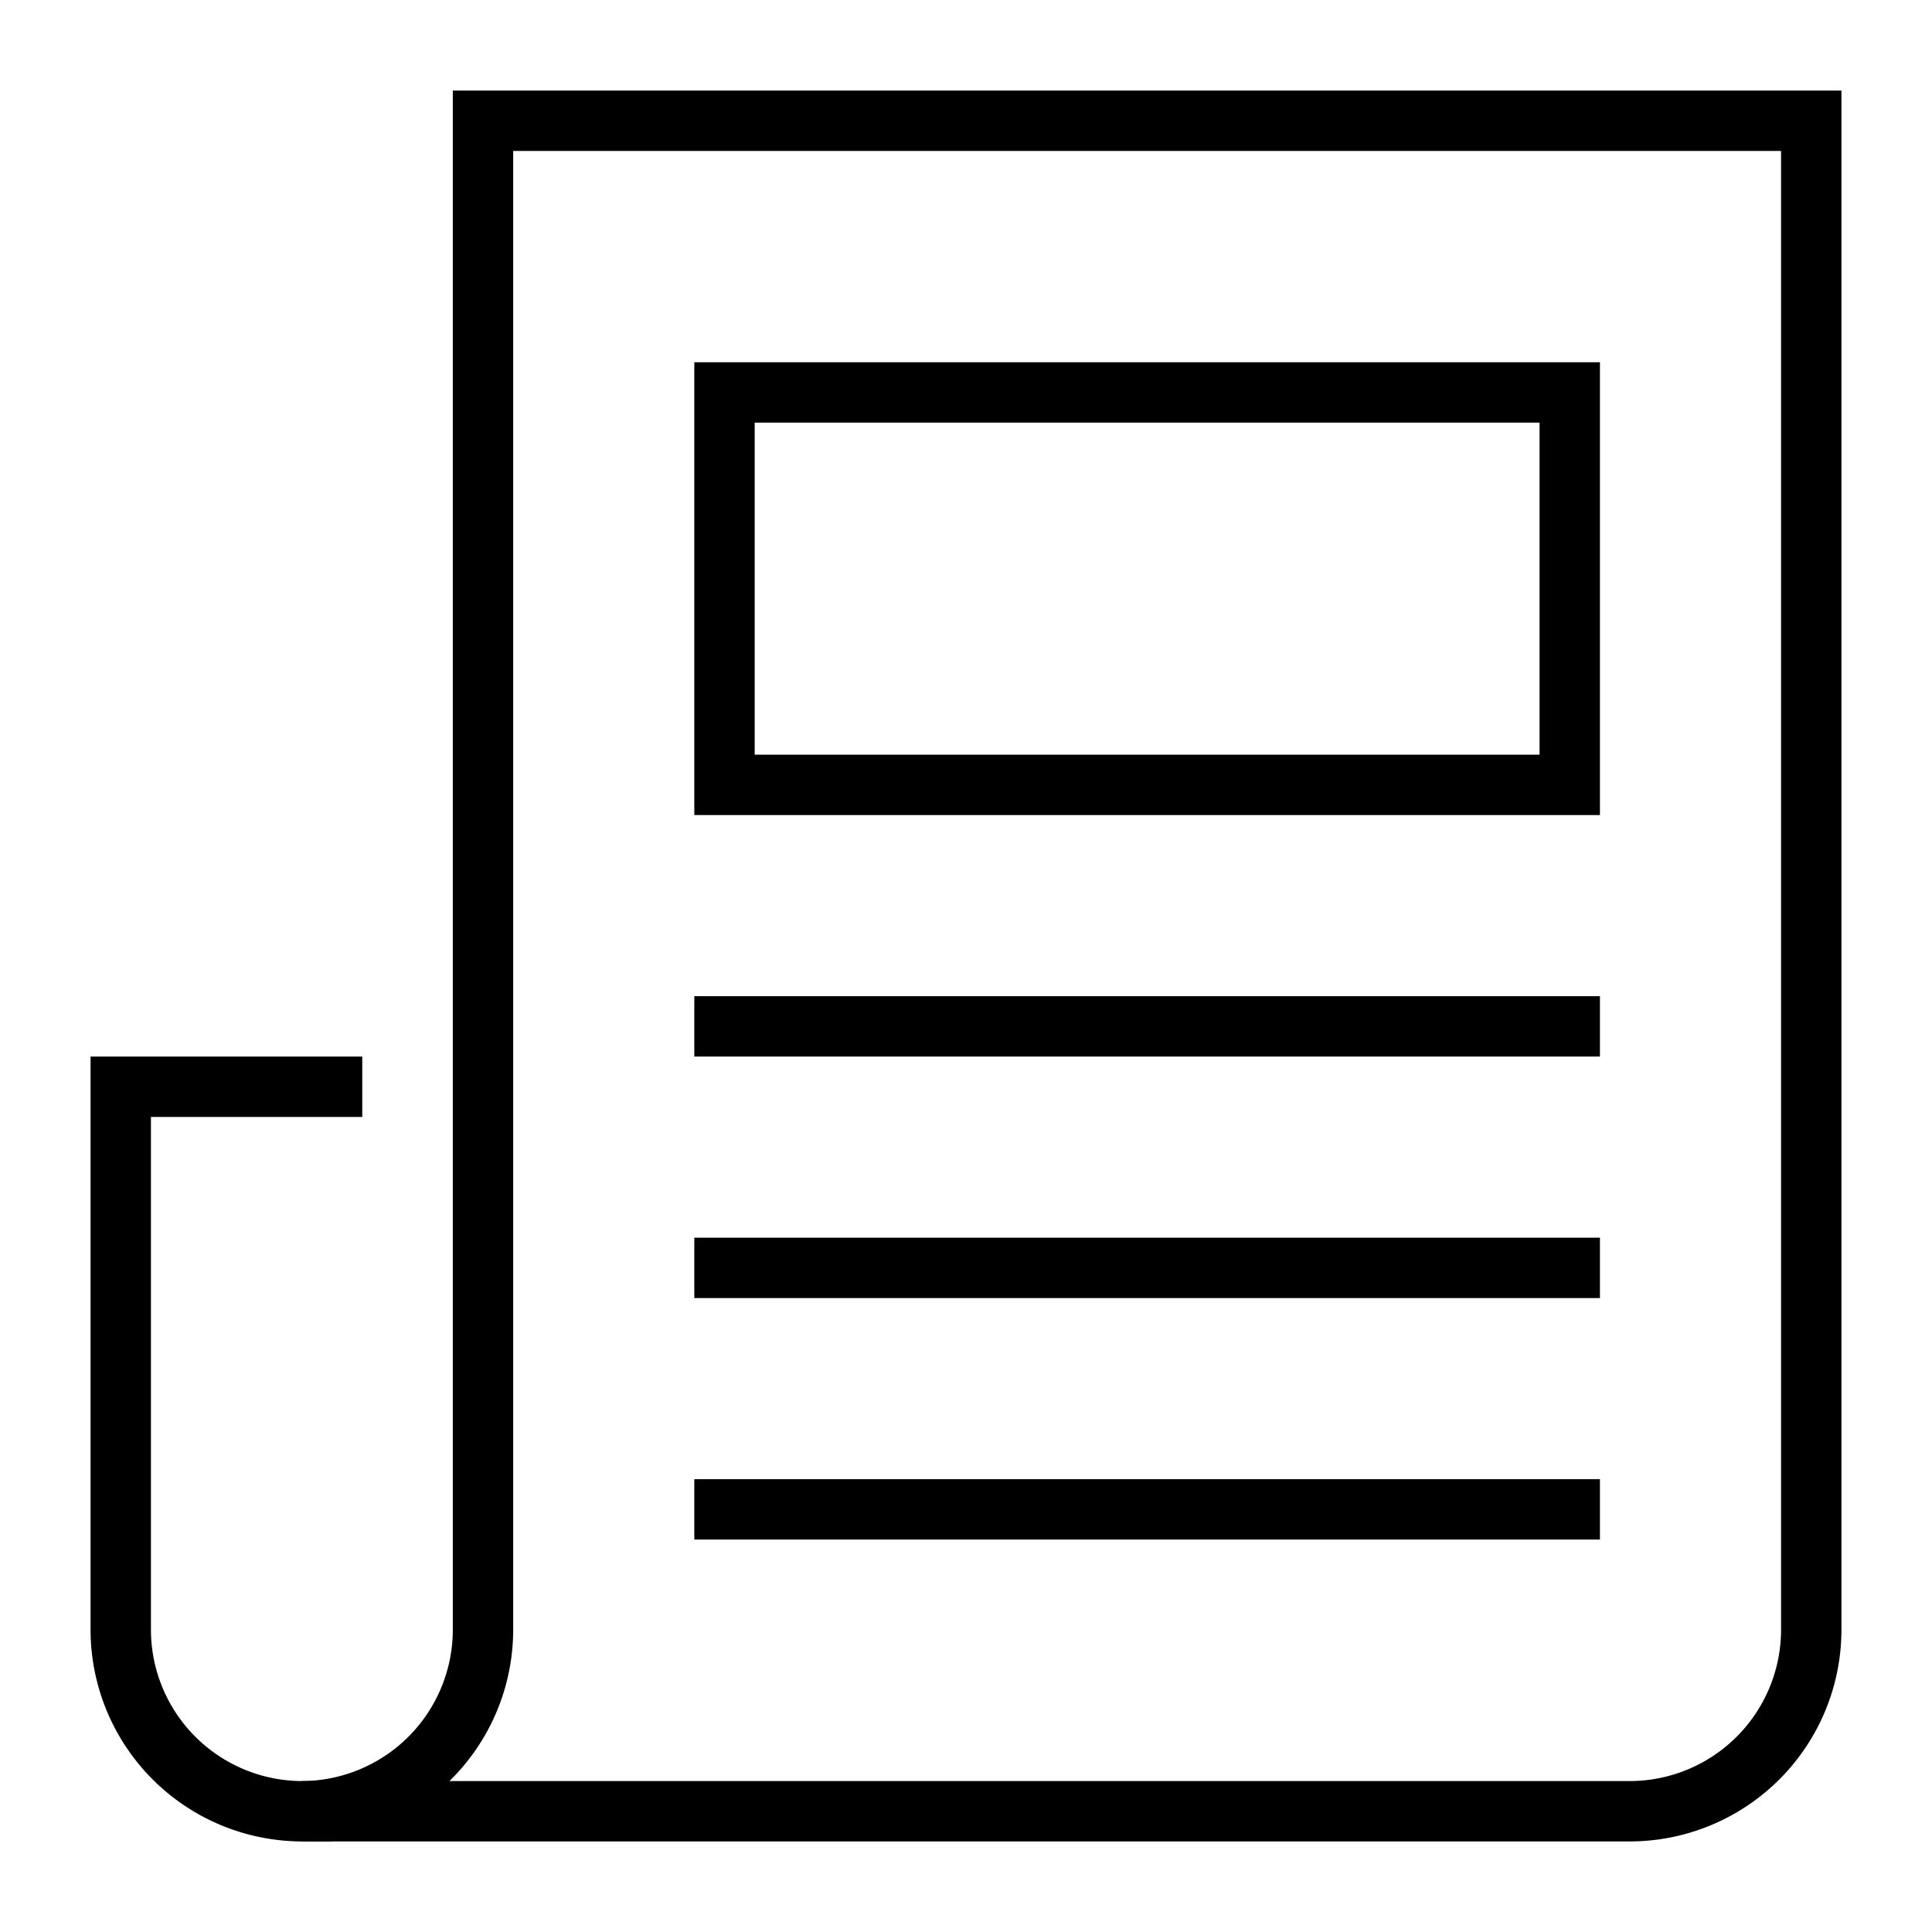
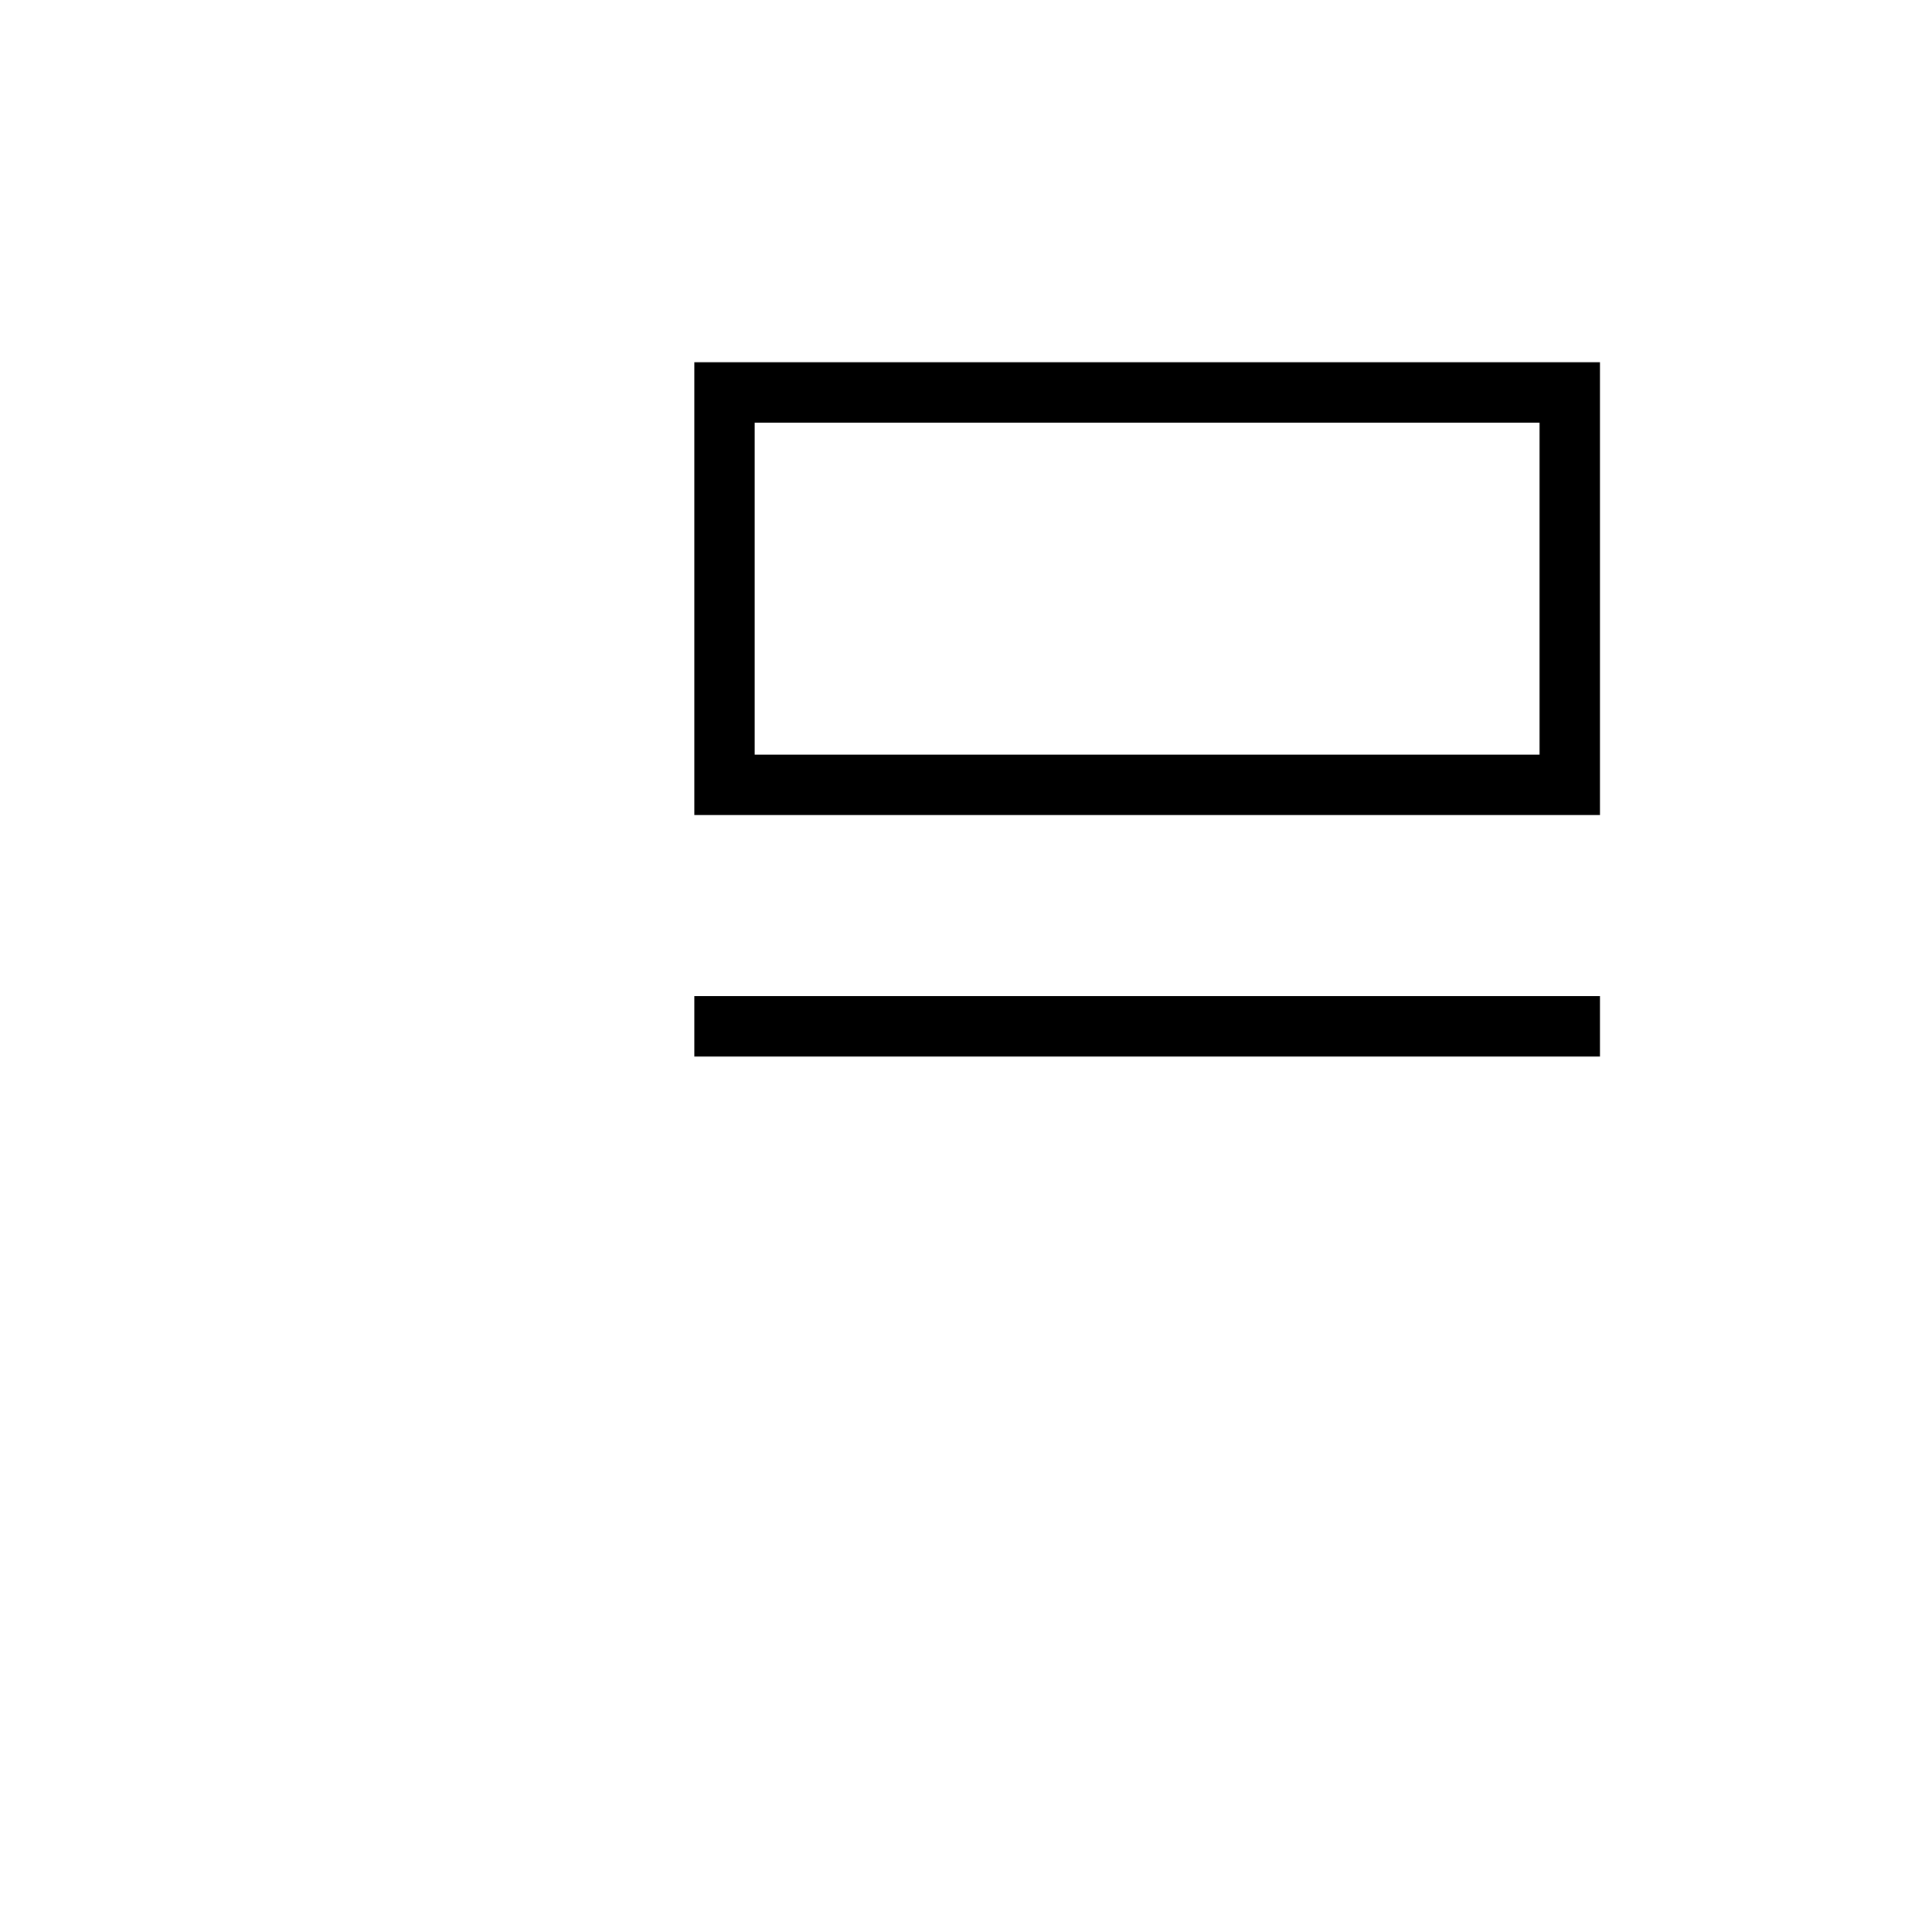
<svg xmlns="http://www.w3.org/2000/svg" x="0px" y="0px" width="64px" height="64px" viewBox="0 0 64 64">
  <g stroke-width="2" transform="translate(0, 0)">
    <line data-color="color-2" x1="24" y1="34" x2="52" y2="34" fill="none" stroke="#000000" stroke-linecap="square" stroke-miterlimit="10" stroke-width="2" stroke-linejoin="miter" />
    <rect data-color="color-2" x="24" y="13" width="28" height="13" fill="none" stroke="#000000" stroke-linecap="square" stroke-miterlimit="10" stroke-width="2" stroke-linejoin="miter" />
-     <line data-color="color-2" x1="52" y1="50" x2="24" y2="50" fill="none" stroke="#000000" stroke-linecap="square" stroke-miterlimit="10" stroke-width="2" stroke-linejoin="miter" />
-     <line data-color="color-2" x1="52" y1="42" x2="24" y2="42" fill="none" stroke="#000000" stroke-linecap="square" stroke-miterlimit="10" stroke-width="2" stroke-linejoin="miter" />
-     <path d="M11,36H4V54a6.018,6.018,0,0,0,6,6" fill="none" stroke="#000000" stroke-linecap="square" stroke-miterlimit="10" stroke-width="2" stroke-linejoin="miter" />
-     <path d="M16,4V54a6.018,6.018,0,0,1-6,6H54a6.018,6.018,0,0,0,6-6V4Z" fill="none" stroke="#000000" stroke-linecap="square" stroke-miterlimit="10" stroke-width="2" stroke-linejoin="miter" />
  </g>
</svg>